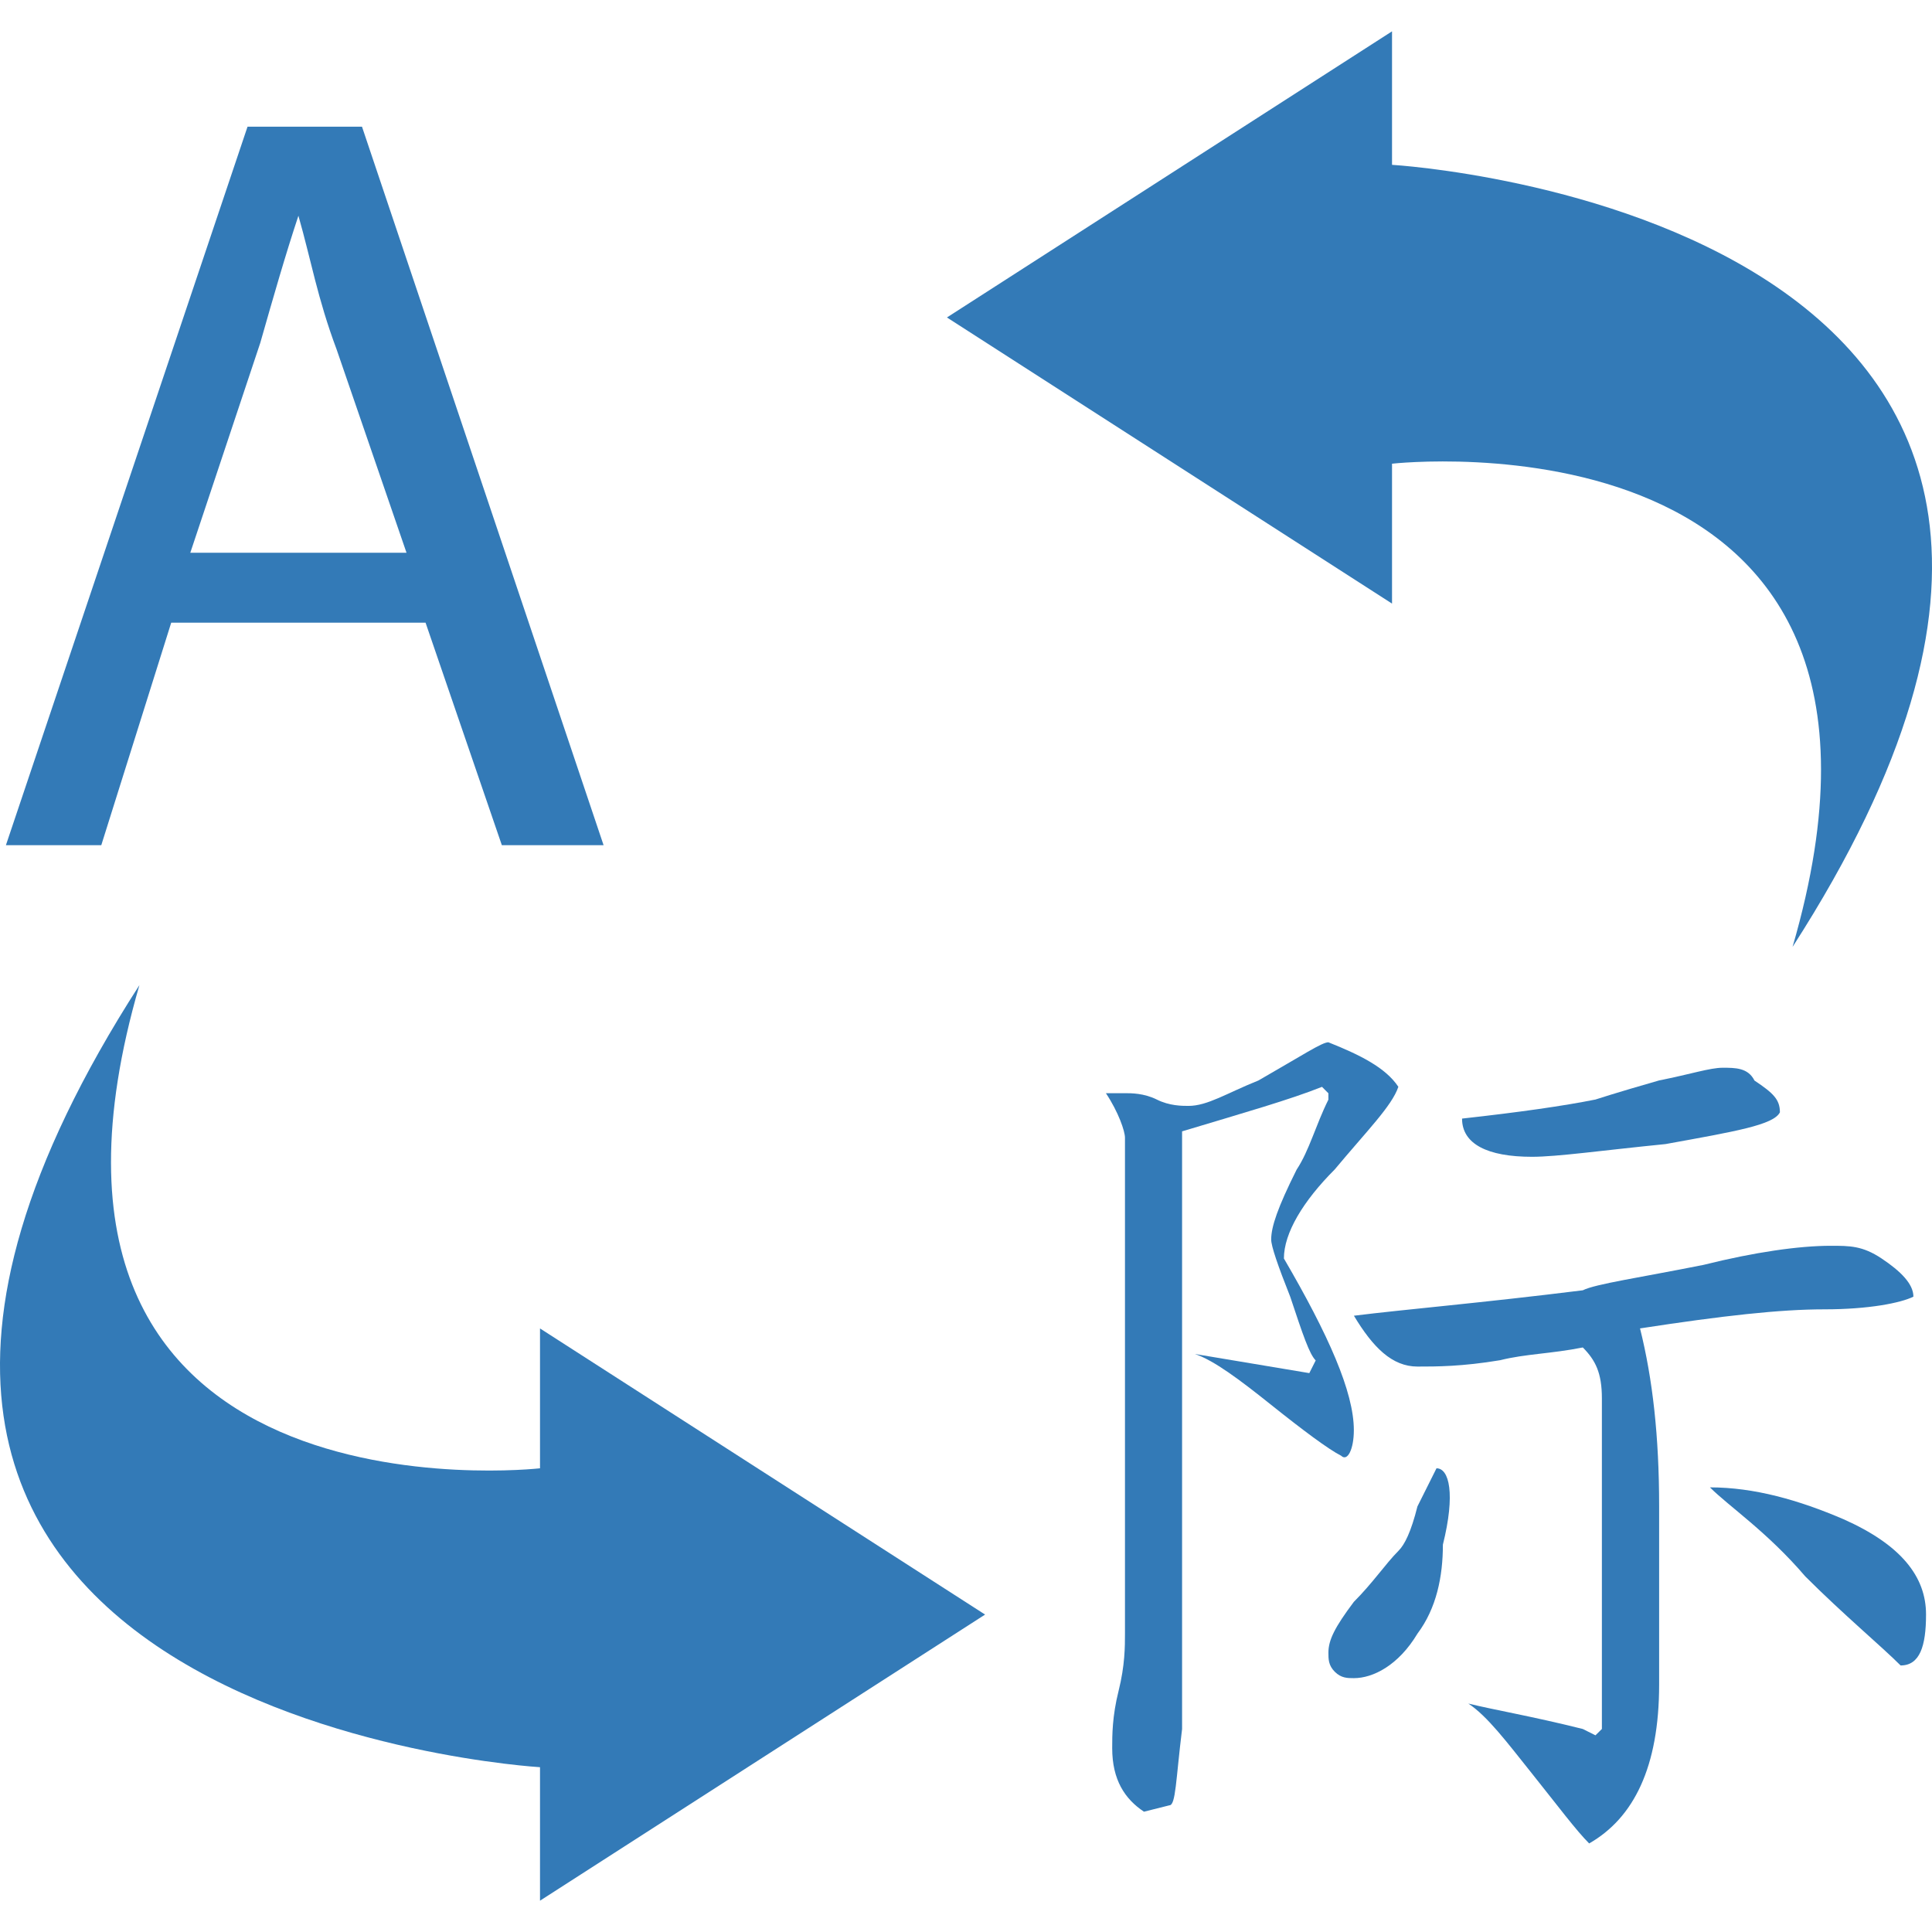
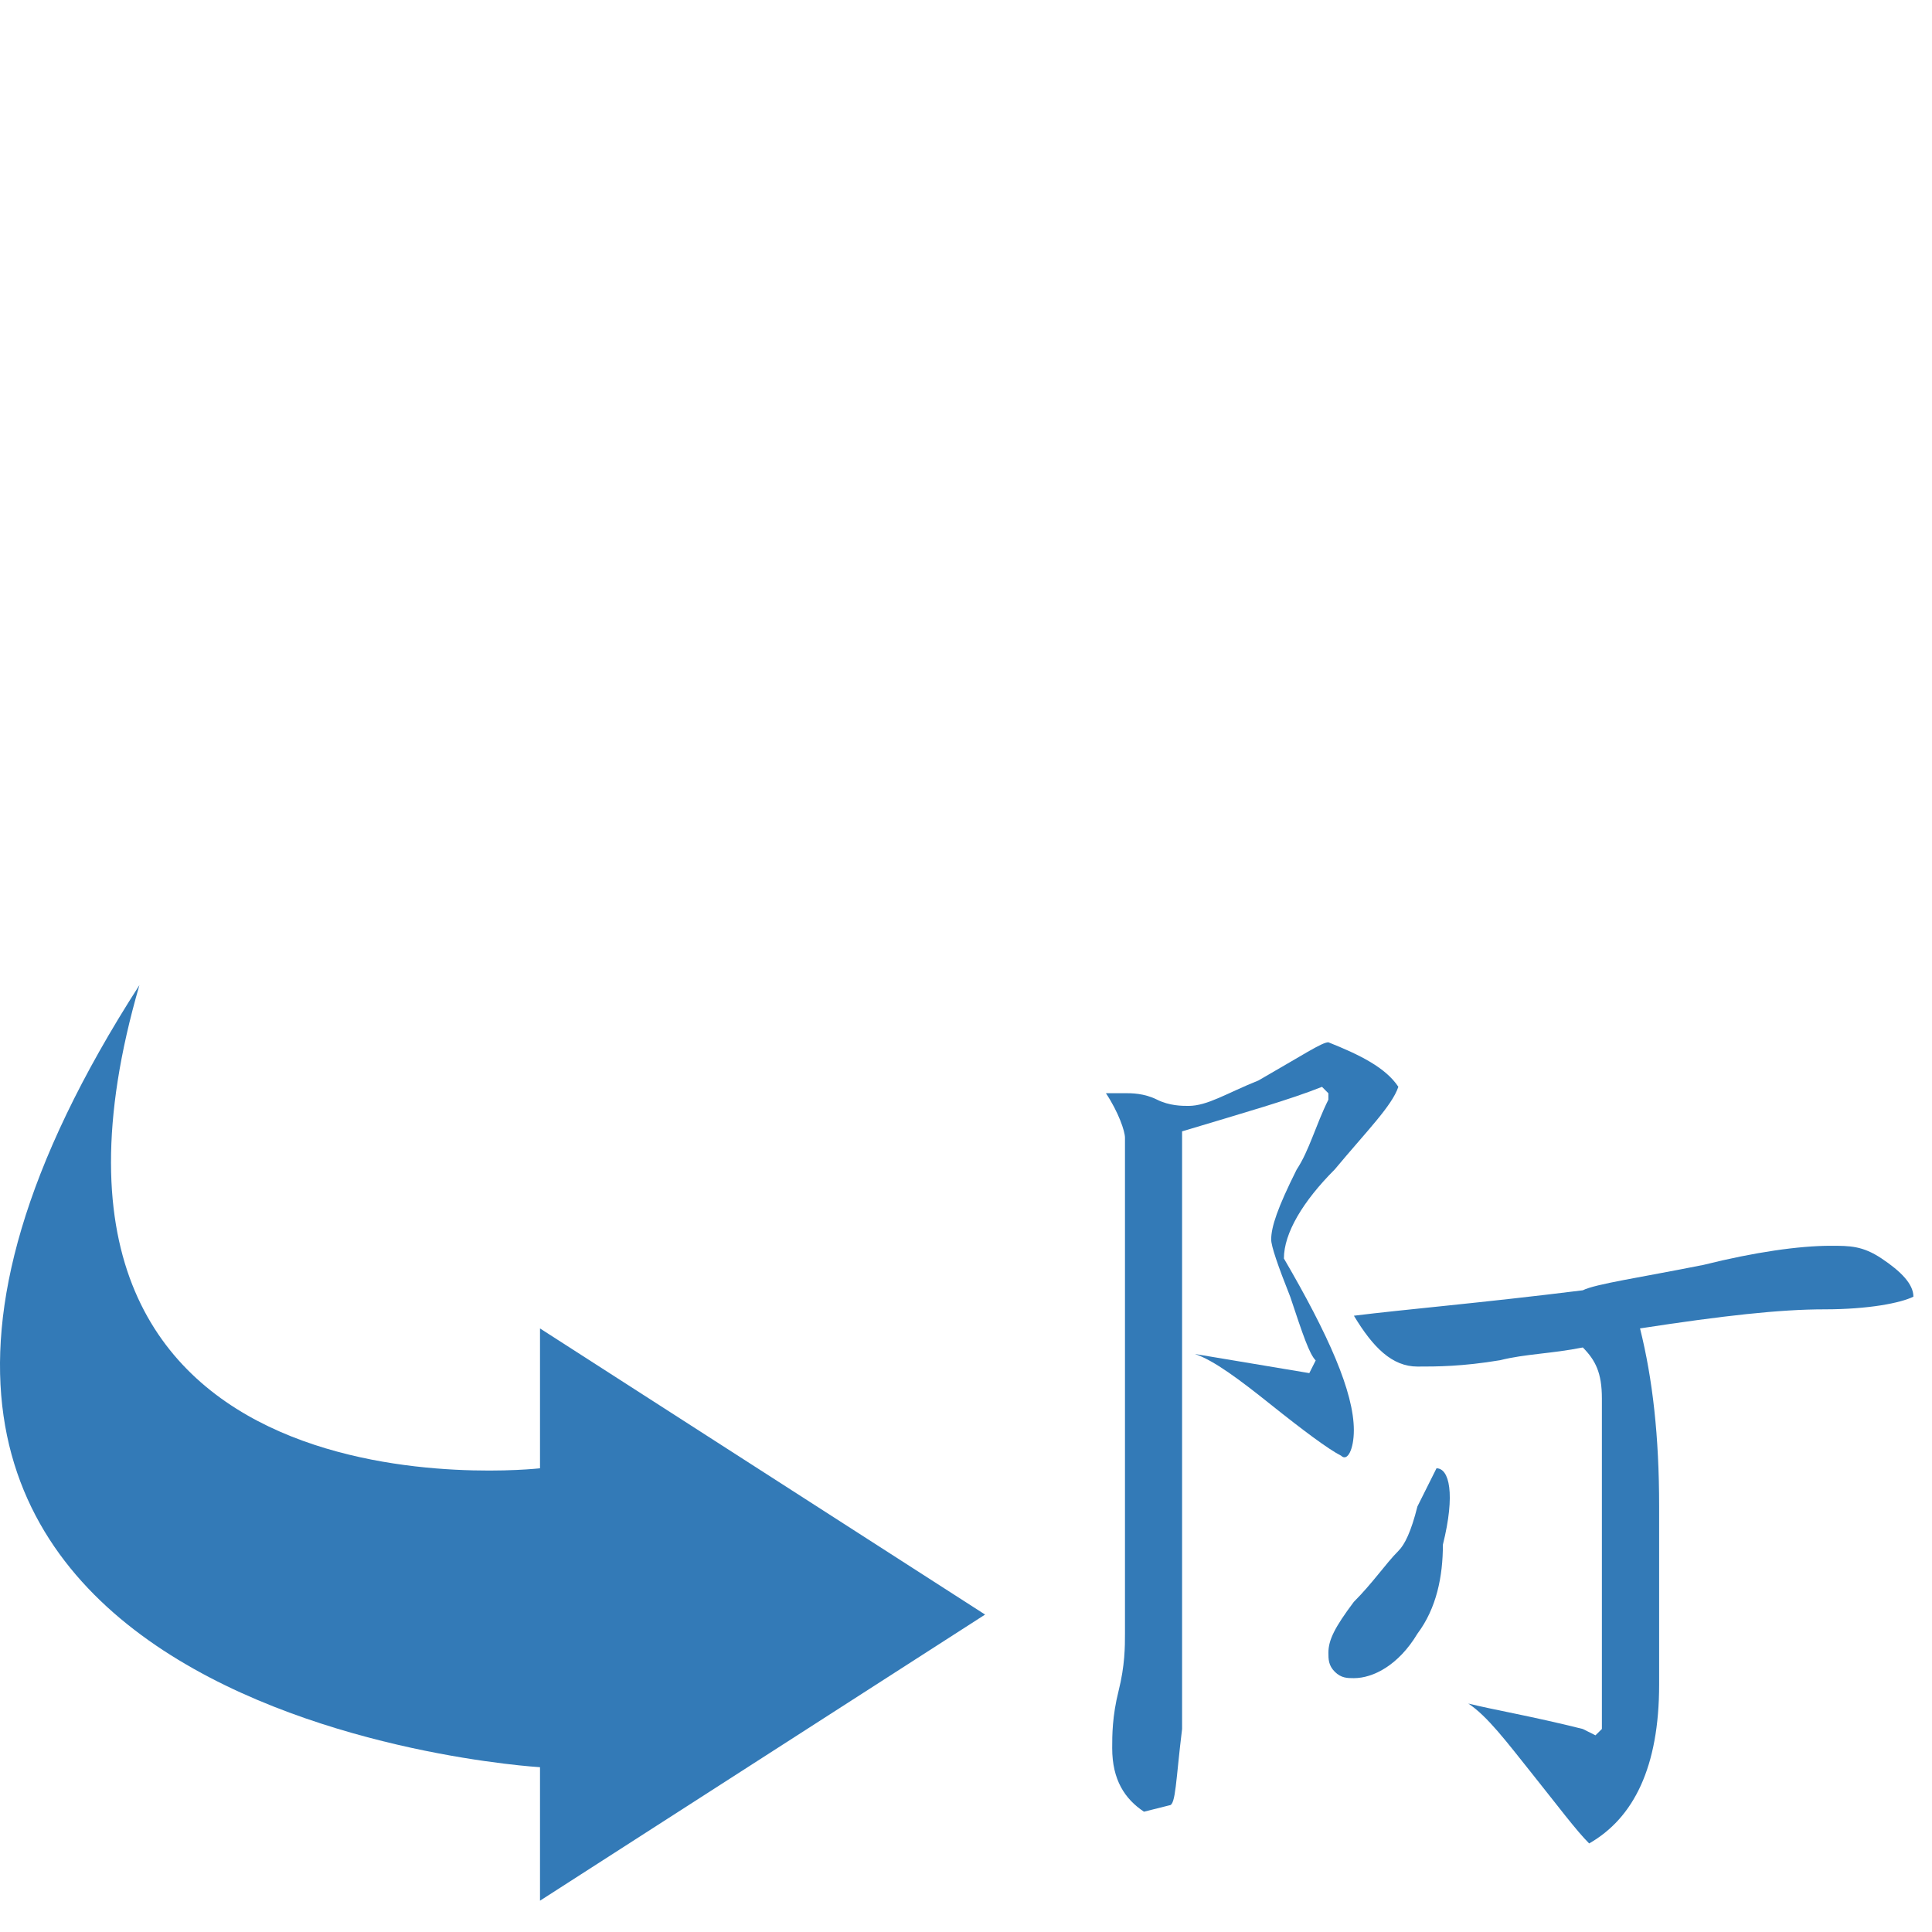
<svg xmlns="http://www.w3.org/2000/svg" version="1.1" id="Capa_1" x="0px" y="0px" width="512px" height="512px" viewBox="0 0 68.063 68.063" style="enable-background:new 0 0 68.063 68.063;" xml:space="preserve">
  <g>
    <g>
      <g>
-         <path d="M6.032,21.936h8.96l2.688,7.84h3.584L12.753,4.464H8.72L0.208,29.776h3.36L6.032,21.936z M9.169,12.08     c0.447-1.567,0.896-3.137,1.344-4.479l0,0c0.448,1.567,0.672,2.912,1.344,4.704l2.464,7.168H6.704L9.169,12.08z" fill="#337ab7" />
        <path d="M47.695,50.383c0-1.344-0.896-3.358-2.464-6.047c0-0.896,0.672-2.018,1.792-3.139c1.119-1.344,2.017-2.238,2.24-2.91     c-0.448-0.674-1.344-1.121-2.465-1.568c-0.225,0-0.896,0.447-2.463,1.345c-1.121,0.449-1.793,0.896-2.466,0.896     c-0.225,0-0.672,0-1.118-0.225c-0.449-0.223-0.896-0.223-1.121-0.223H38.96c0.447,0.672,0.672,1.344,0.672,1.568v17.471     c0,0.449,0,1.121-0.225,2.018s-0.225,1.566-0.225,2.016c0,1.121,0.447,1.793,1.119,2.24l0.896-0.225     c0.226,0,0.226-0.895,0.447-2.688c0-1.791,0-4.703,0-8.513c0-1.346,0-3.358,0-6.271s0-4.928,0-6.271     c2.239-0.672,3.809-1.121,4.929-1.568l0.225,0.226v0.226c-0.447,0.895-0.672,1.791-1.119,2.465     c-0.672,1.344-0.896,2.016-0.896,2.463c0,0.225,0.226,0.896,0.672,2.018c0.447,1.344,0.673,2.016,0.896,2.24l-0.225,0.447     c-1.345-0.228-2.688-0.447-4.031-0.674c0.672,0.227,1.566,0.896,2.688,1.793c1.122,0.896,2.017,1.565,2.464,1.791     C47.471,51.504,47.695,51.055,47.695,50.383z" fill="#337ab7" />
        <path d="M64.271,46.127c1.568,0,2.688-0.225,3.137-0.446c0-0.449-0.447-0.896-1.12-1.345c-0.672-0.448-1.118-0.448-1.792-0.448     c-1.12,0-2.688,0.225-4.479,0.672c-2.24,0.448-3.81,0.672-4.256,0.896c-3.584,0.447-6.272,0.672-8.064,0.896     c0.673,1.118,1.345,1.791,2.24,1.791c0.672,0,1.568,0,2.912-0.224c0.896-0.225,1.791-0.225,2.912-0.449     c0.446,0.449,0.672,0.896,0.672,1.794v11.647l-0.226,0.223l-0.446-0.223c-1.793-0.449-3.138-0.674-4.033-0.896     c0.673,0.446,1.346,1.344,2.24,2.463c0.896,1.121,1.567,2.019,2.017,2.465c1.567-0.896,2.465-2.688,2.465-5.601     c0-4.479,0-6.495,0-6.272c0-2.463-0.226-4.479-0.673-6.271C60.688,46.352,62.704,46.127,64.271,46.127z" fill="#337ab7" />
-         <path d="M64.943,53.52c-1.567-0.672-3.137-1.121-4.703-1.121c0.672,0.672,2.018,1.568,3.359,3.137     c1.344,1.344,2.688,2.465,3.358,3.137c0.673,0,0.896-0.672,0.896-1.793C67.855,55.536,66.961,54.417,64.943,53.52z" fill="#337ab7" />
-         <path d="M60.688,37.616c-0.447,0-1.12,0.225-2.239,0.447c-1.567,0.449-2.24,0.672-2.24,0.672     c-1.118,0.225-2.688,0.449-4.702,0.672c0,0.896,0.896,1.346,2.463,1.346c0.896,0,2.465-0.225,4.705-0.448     c2.463-0.447,3.808-0.673,4.03-1.119c0-0.447-0.225-0.672-0.896-1.119C61.584,37.616,61.136,37.616,60.688,37.616z" fill="#337ab7" />
        <path d="M50.607,51.727c0,0-0.225,0.449-0.672,1.344c-0.225,0.896-0.448,1.346-0.672,1.568c-0.448,0.449-0.896,1.121-1.568,1.793     c-0.672,0.896-0.896,1.344-0.896,1.791c0,0.225,0,0.449,0.225,0.672c0.225,0.225,0.447,0.225,0.672,0.225     c0.673,0,1.568-0.447,2.24-1.568c0.672-0.895,0.896-2.016,0.896-3.135C51.279,52.624,51.055,51.727,50.607,51.727z" fill="#337ab7" />
-         <path d="M49.04,16.336c0,0,19.714-2.24,14.111,17.022C79.727,7.599,49.04,5.807,49.04,5.807V1.104l-15.68,10.08l15.68,10.08     V16.336z" fill="#337ab7" />
        <path d="M19.024,51.727c0,0-19.712,2.24-14.112-17.023c-16.575,25.76,14.112,27.553,14.112,27.553v4.703l15.68-10.08     l-15.68-10.08V51.727z" fill="#337ab7" />
      </g>
    </g>
  </g>
  <g>
</g>
  <g>
</g>
  <g>
</g>
  <g>
</g>
  <g>
</g>
  <g>
</g>
  <g>
</g>
  <g>
</g>
  <g>
</g>
  <g>
</g>
  <g>
</g>
  <g>
</g>
  <g>
</g>
  <g>
</g>
  <g>
</g>
</svg>